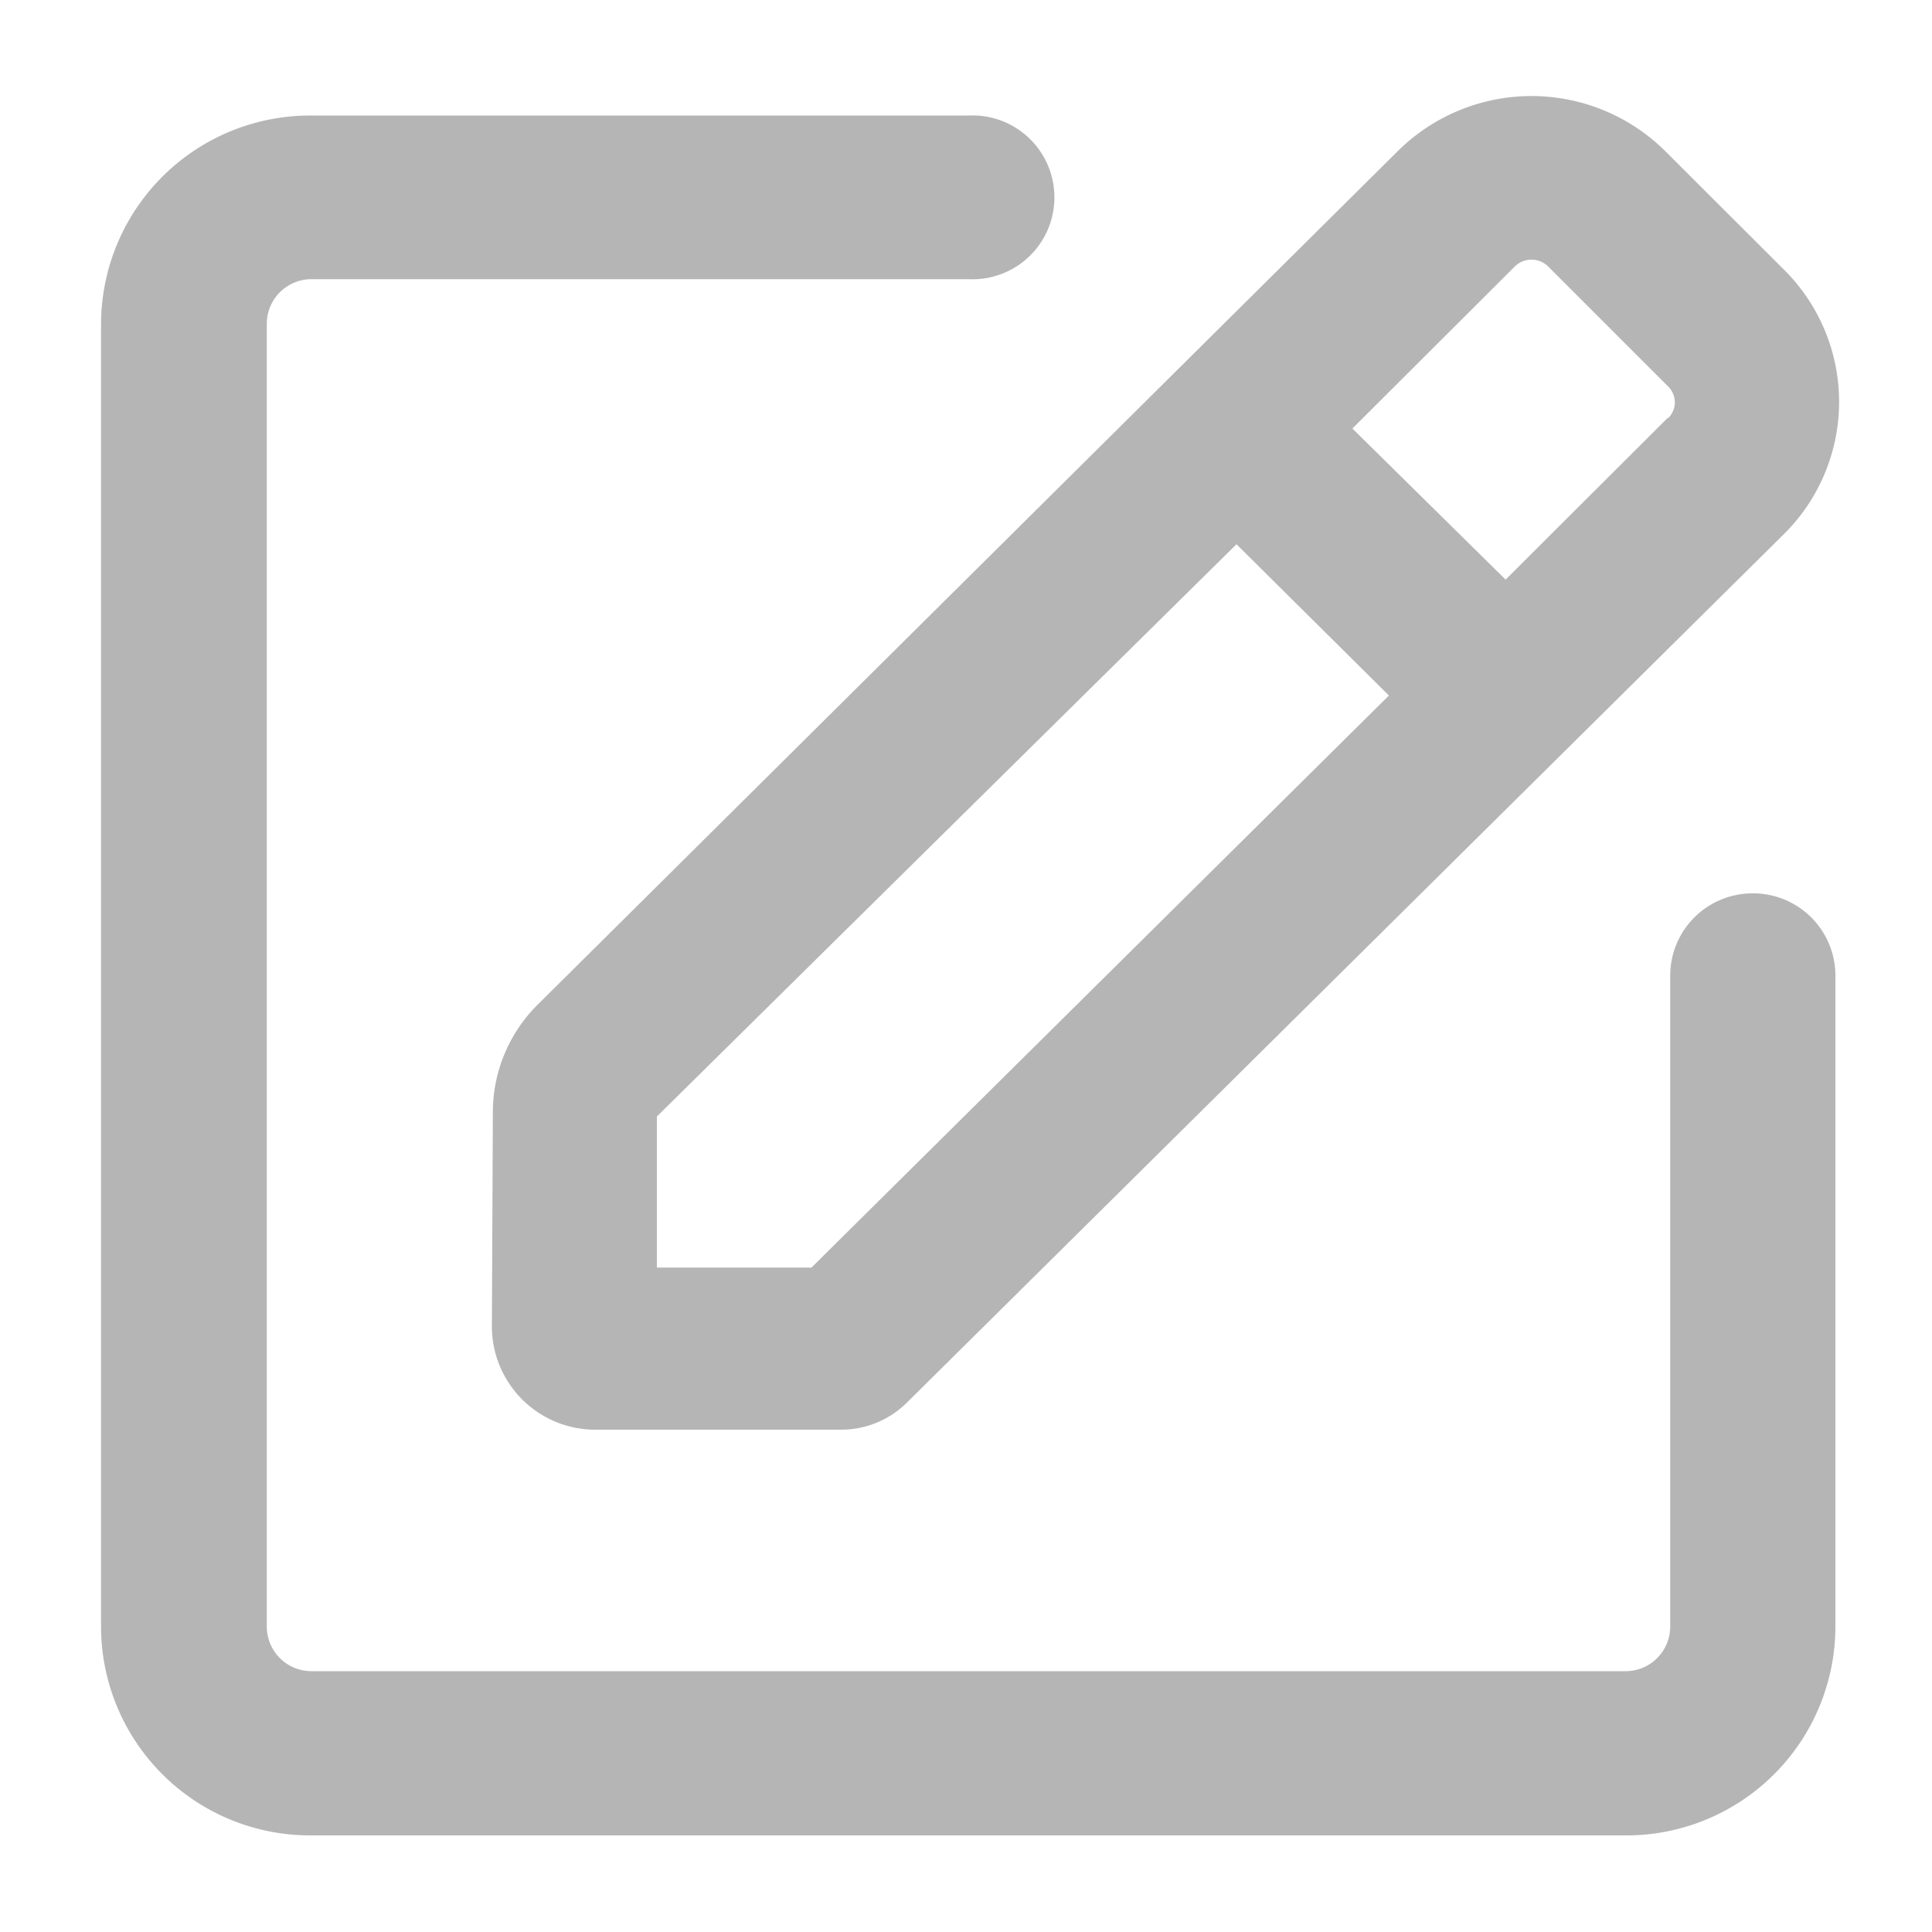
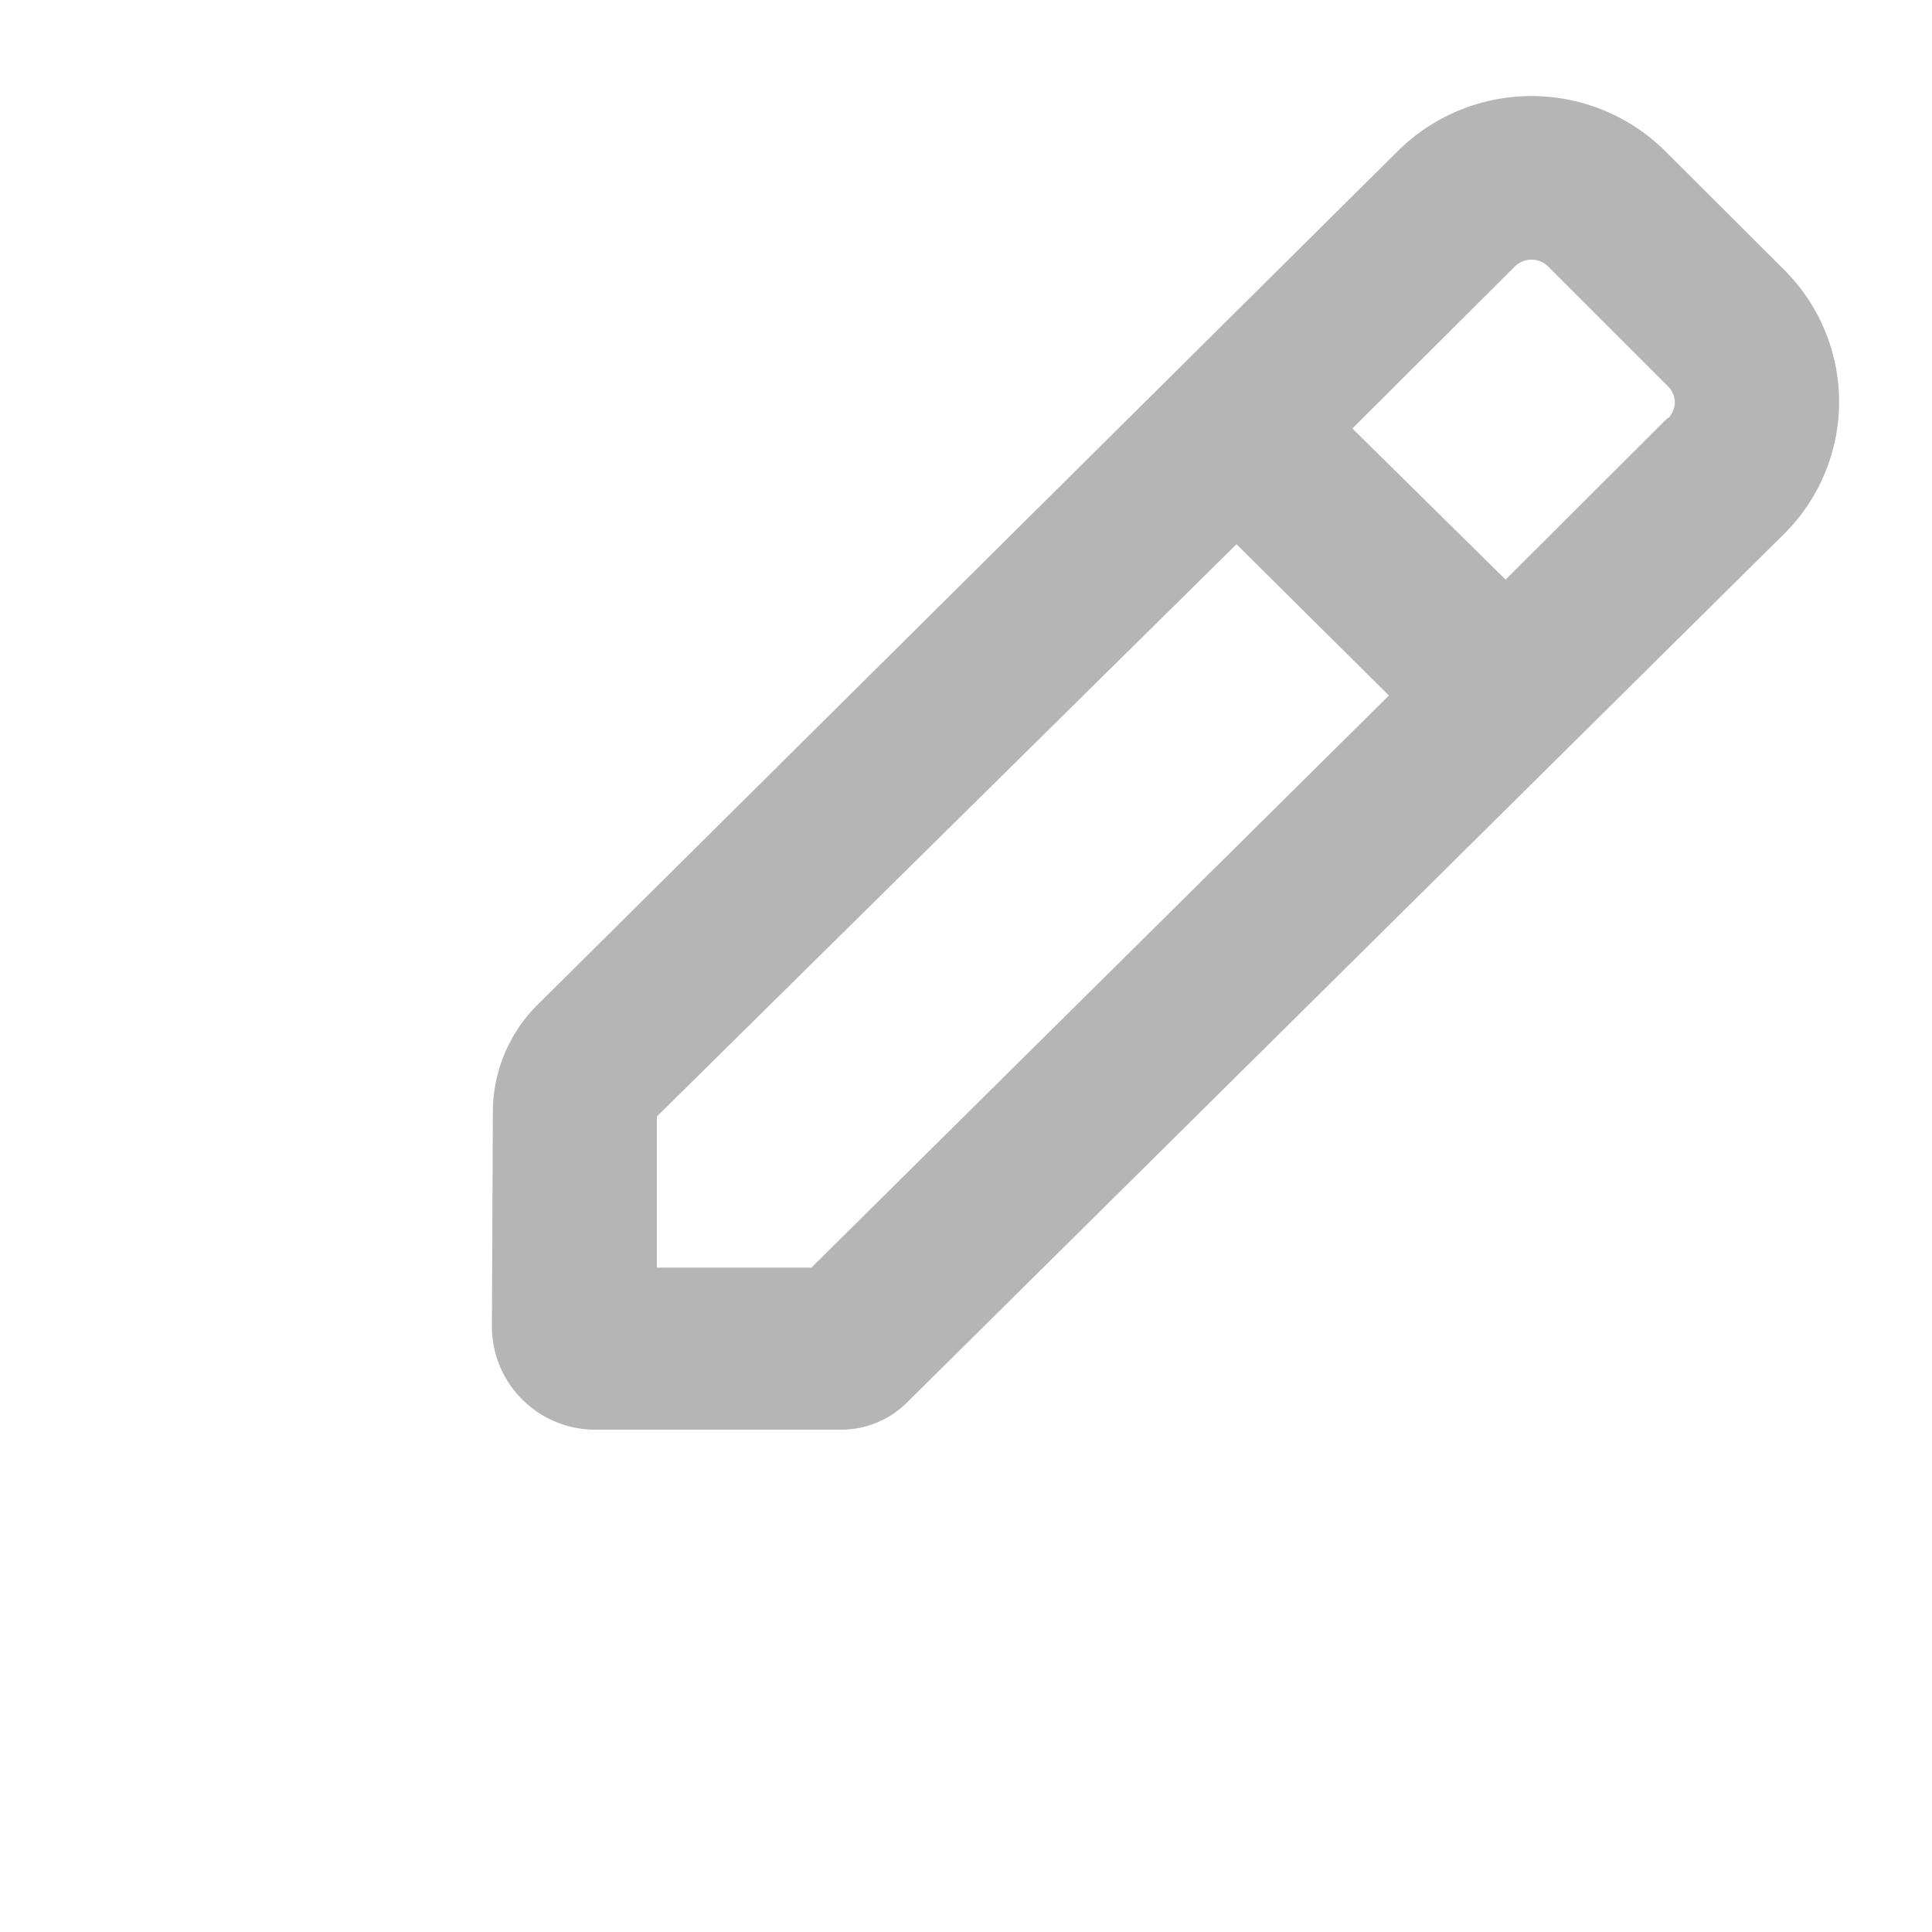
<svg xmlns="http://www.w3.org/2000/svg" viewBox="0 0 100 100">
  <defs>
    <style>.a{fill:#b5b5b5;}</style>
  </defs>
  <title>图标</title>
  <path class="a" d="M92.38,14,86.17,7.8a9.83,9.83,0,0,0-13.8,0L27.83,52a7.85,7.85,0,0,0-2.32,5.54l-.05,11.2A5.35,5.35,0,0,0,30.81,74l12.73,0a4.83,4.83,0,0,0,3.4-1.4l45.44-45A9.63,9.63,0,0,0,92.38,14ZM42,65.61l-8,0,0-7.82L64,28.17,71.89,36Zm44.34-44L77.93,30,70,22.18l8.41-8.39a1.23,1.23,0,0,1,1.72,0L86.34,20a1.17,1.17,0,0,1,.35.85A1.19,1.19,0,0,1,86.34,21.65Z" />
-   <path class="a" d="M90.72,46.24a4.26,4.26,0,0,0-4.27,4.24V84.21a2.31,2.31,0,0,1-2.32,2.29h-68a2.31,2.31,0,0,1-2.32-2.29V16.74a2.31,2.31,0,0,1,2.32-2.29h34a4.24,4.24,0,1,0,0-8.47h-34A10.82,10.82,0,0,0,5.23,16.74V84.21A10.82,10.82,0,0,0,16.09,95h68A10.82,10.82,0,0,0,95,84.21V50.48A4.26,4.26,0,0,0,90.72,46.24Z" />
</svg>